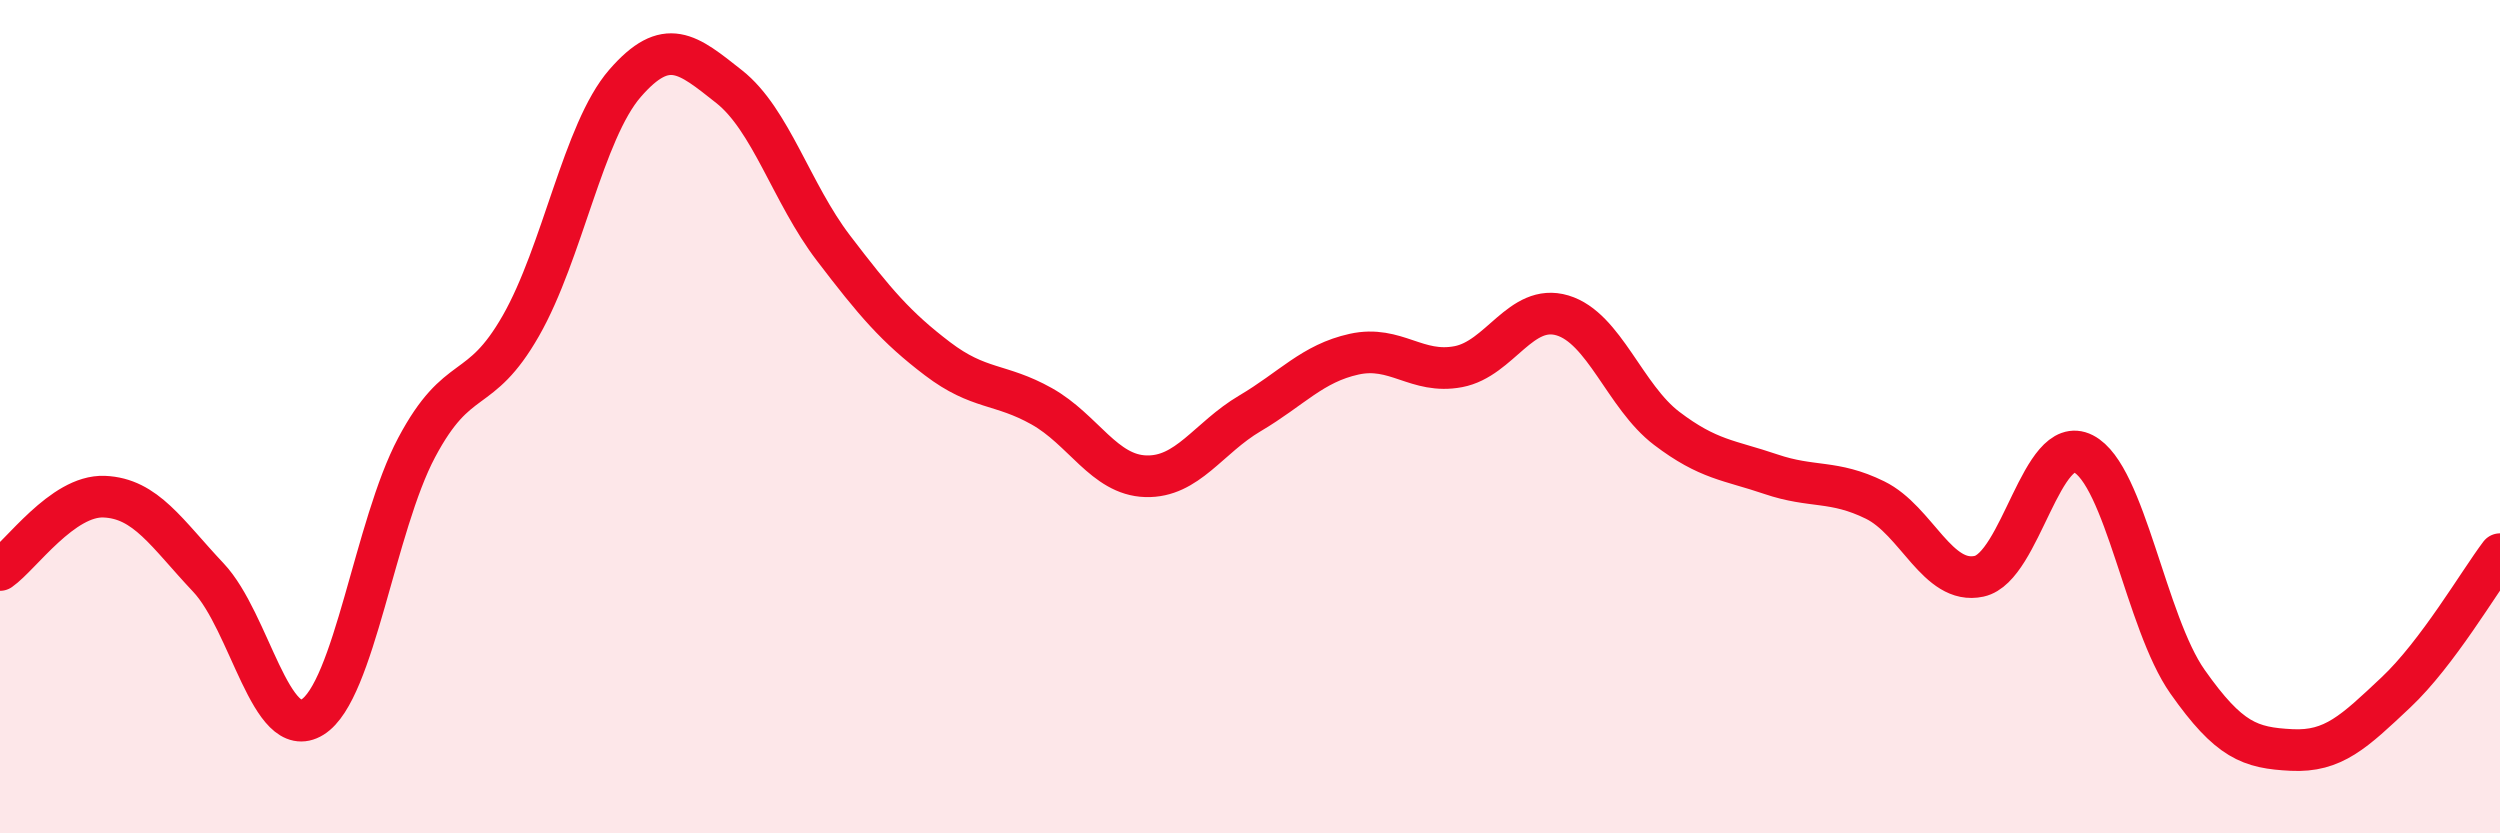
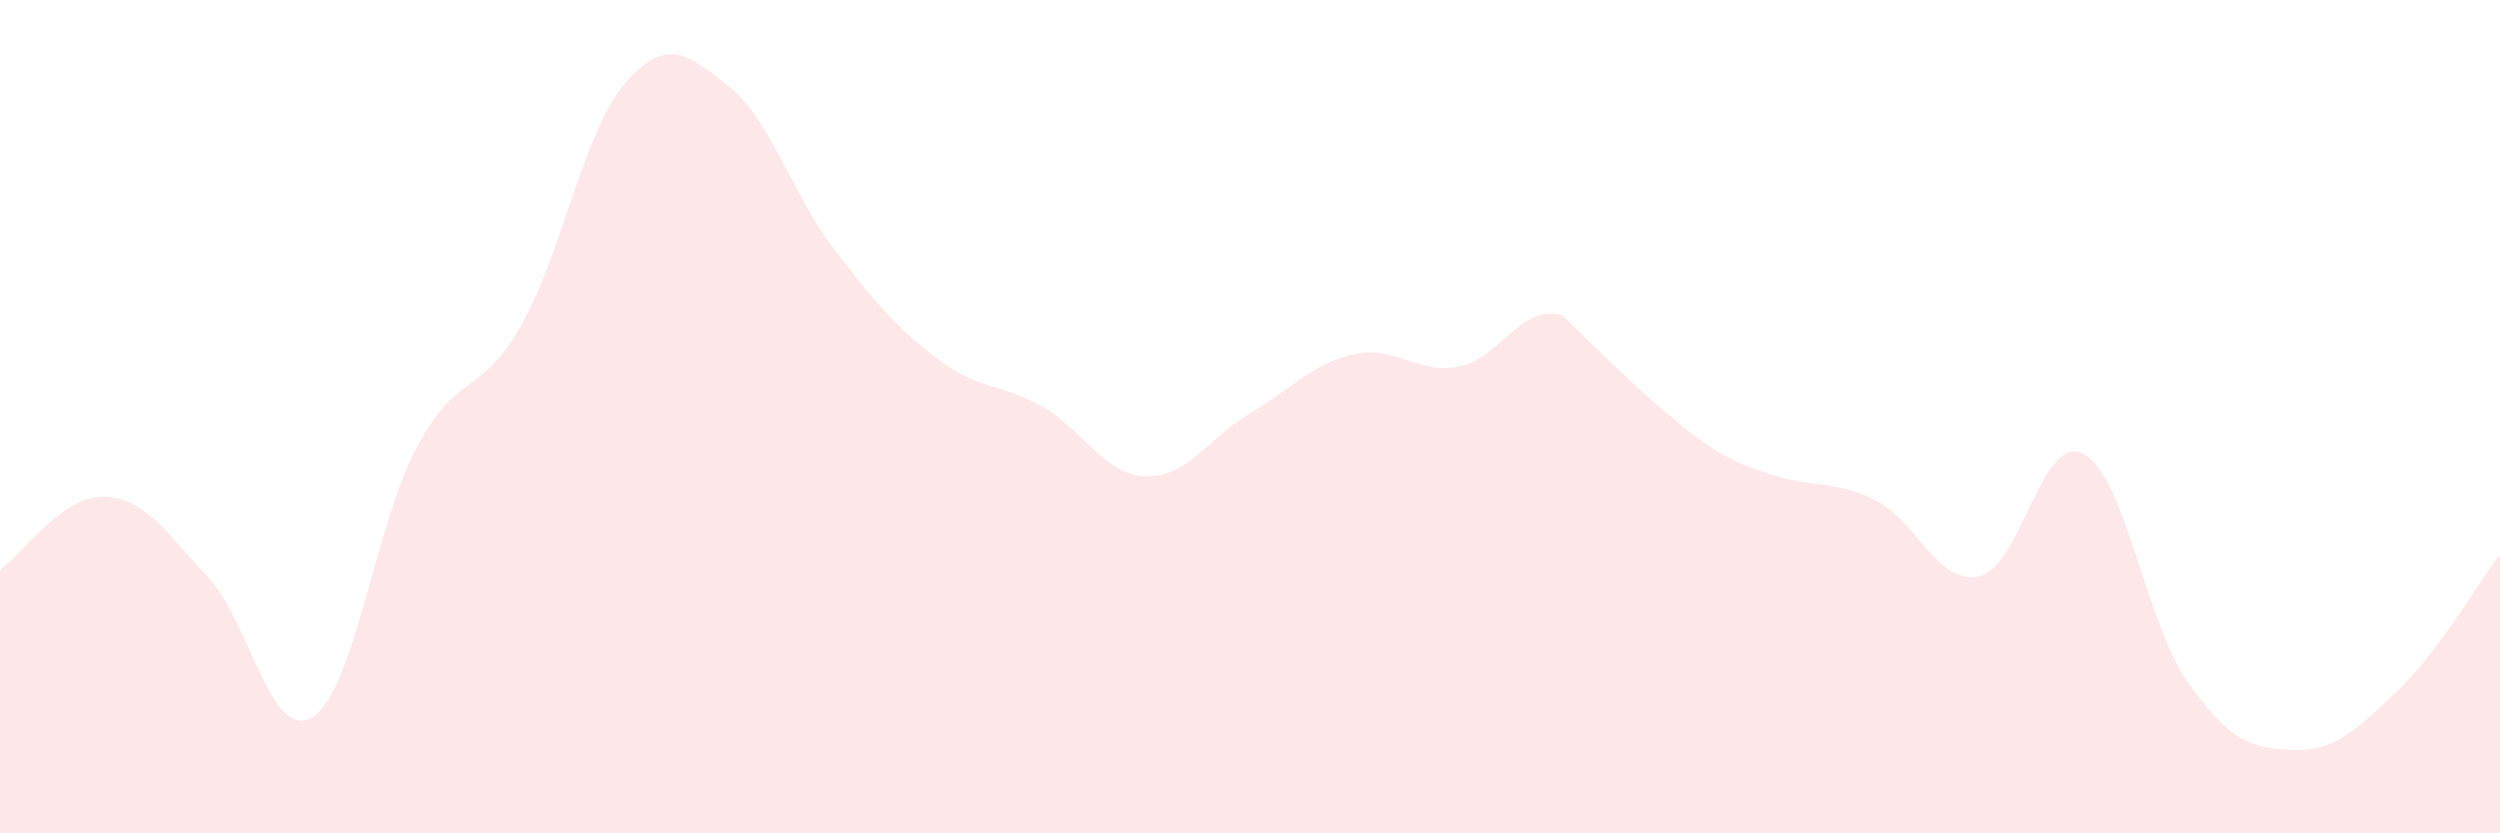
<svg xmlns="http://www.w3.org/2000/svg" width="60" height="20" viewBox="0 0 60 20">
-   <path d="M 0,13.68 C 0.5,13.33 1.5,11.88 2.5,11.92 C 3.5,11.96 4,12.8 5,13.86 C 6,14.92 6.5,17.83 7.5,17.21 C 8.5,16.59 9,12.62 10,10.74 C 11,8.86 11.5,9.57 12.5,7.82 C 13.5,6.07 14,3.15 15,2 C 16,0.85 16.5,1.29 17.5,2.08 C 18.5,2.87 19,4.64 20,5.95 C 21,7.26 21.5,7.85 22.5,8.61 C 23.5,9.37 24,9.19 25,9.75 C 26,10.31 26.5,11.4 27.5,11.43 C 28.5,11.46 29,10.51 30,9.92 C 31,9.33 31.5,8.72 32.5,8.5 C 33.5,8.28 34,8.99 35,8.8 C 36,8.61 36.5,7.27 37.5,7.57 C 38.5,7.87 39,9.52 40,10.28 C 41,11.04 41.5,11.04 42.5,11.38 C 43.5,11.72 44,11.51 45,12 C 46,12.49 46.5,14.05 47.5,13.83 C 48.5,13.61 49,10.38 50,10.89 C 51,11.4 51.5,14.94 52.5,16.36 C 53.5,17.78 54,17.95 55,18 C 56,18.05 56.5,17.56 57.5,16.62 C 58.5,15.68 59.5,13.96 60,13.3L60 20L0 20Z" fill="#EB0A25" opacity="0.1" stroke-linecap="round" stroke-linejoin="round" />
-   <path d="M 0,13.68 C 0.5,13.33 1.5,11.88 2.5,11.92 C 3.5,11.96 4,12.8 5,13.86 C 6,14.92 6.5,17.83 7.5,17.21 C 8.5,16.59 9,12.62 10,10.74 C 11,8.86 11.5,9.57 12.5,7.82 C 13.5,6.07 14,3.15 15,2 C 16,0.85 16.5,1.29 17.5,2.08 C 18.5,2.87 19,4.64 20,5.95 C 21,7.26 21.5,7.85 22.5,8.61 C 23.5,9.37 24,9.19 25,9.75 C 26,10.31 26.5,11.4 27.5,11.43 C 28.5,11.46 29,10.51 30,9.92 C 31,9.33 31.5,8.72 32.5,8.5 C 33.5,8.28 34,8.99 35,8.8 C 36,8.61 36.5,7.27 37.5,7.57 C 38.5,7.87 39,9.52 40,10.28 C 41,11.04 41.5,11.04 42.5,11.38 C 43.5,11.72 44,11.51 45,12 C 46,12.49 46.5,14.05 47.5,13.83 C 48.5,13.61 49,10.38 50,10.89 C 51,11.4 51.5,14.94 52.5,16.36 C 53.5,17.78 54,17.95 55,18 C 56,18.05 56.5,17.56 57.5,16.62 C 58.5,15.68 59.5,13.96 60,13.3" stroke="#EB0A25" stroke-width="1" fill="none" stroke-linecap="round" stroke-linejoin="round" />
+   <path d="M 0,13.68 C 0.5,13.33 1.5,11.88 2.5,11.92 C 3.5,11.96 4,12.8 5,13.86 C 6,14.92 6.5,17.83 7.5,17.21 C 8.5,16.59 9,12.62 10,10.74 C 11,8.86 11.5,9.57 12.5,7.82 C 13.5,6.07 14,3.15 15,2 C 16,0.85 16.5,1.29 17.5,2.08 C 18.5,2.87 19,4.64 20,5.95 C 21,7.26 21.5,7.85 22.5,8.61 C 23.5,9.37 24,9.19 25,9.75 C 26,10.31 26.5,11.4 27.5,11.43 C 28.5,11.46 29,10.51 30,9.92 C 31,9.33 31.5,8.72 32.5,8.5 C 33.5,8.28 34,8.99 35,8.8 C 36,8.61 36.5,7.27 37.5,7.57 C 41,11.04 41.5,11.04 42.5,11.38 C 43.5,11.72 44,11.51 45,12 C 46,12.49 46.5,14.05 47.5,13.83 C 48.5,13.61 49,10.38 50,10.89 C 51,11.4 51.5,14.94 52.5,16.36 C 53.5,17.78 54,17.95 55,18 C 56,18.05 56.5,17.56 57.5,16.62 C 58.5,15.68 59.5,13.96 60,13.3L60 20L0 20Z" fill="#EB0A25" opacity="0.1" stroke-linecap="round" stroke-linejoin="round" />
</svg>